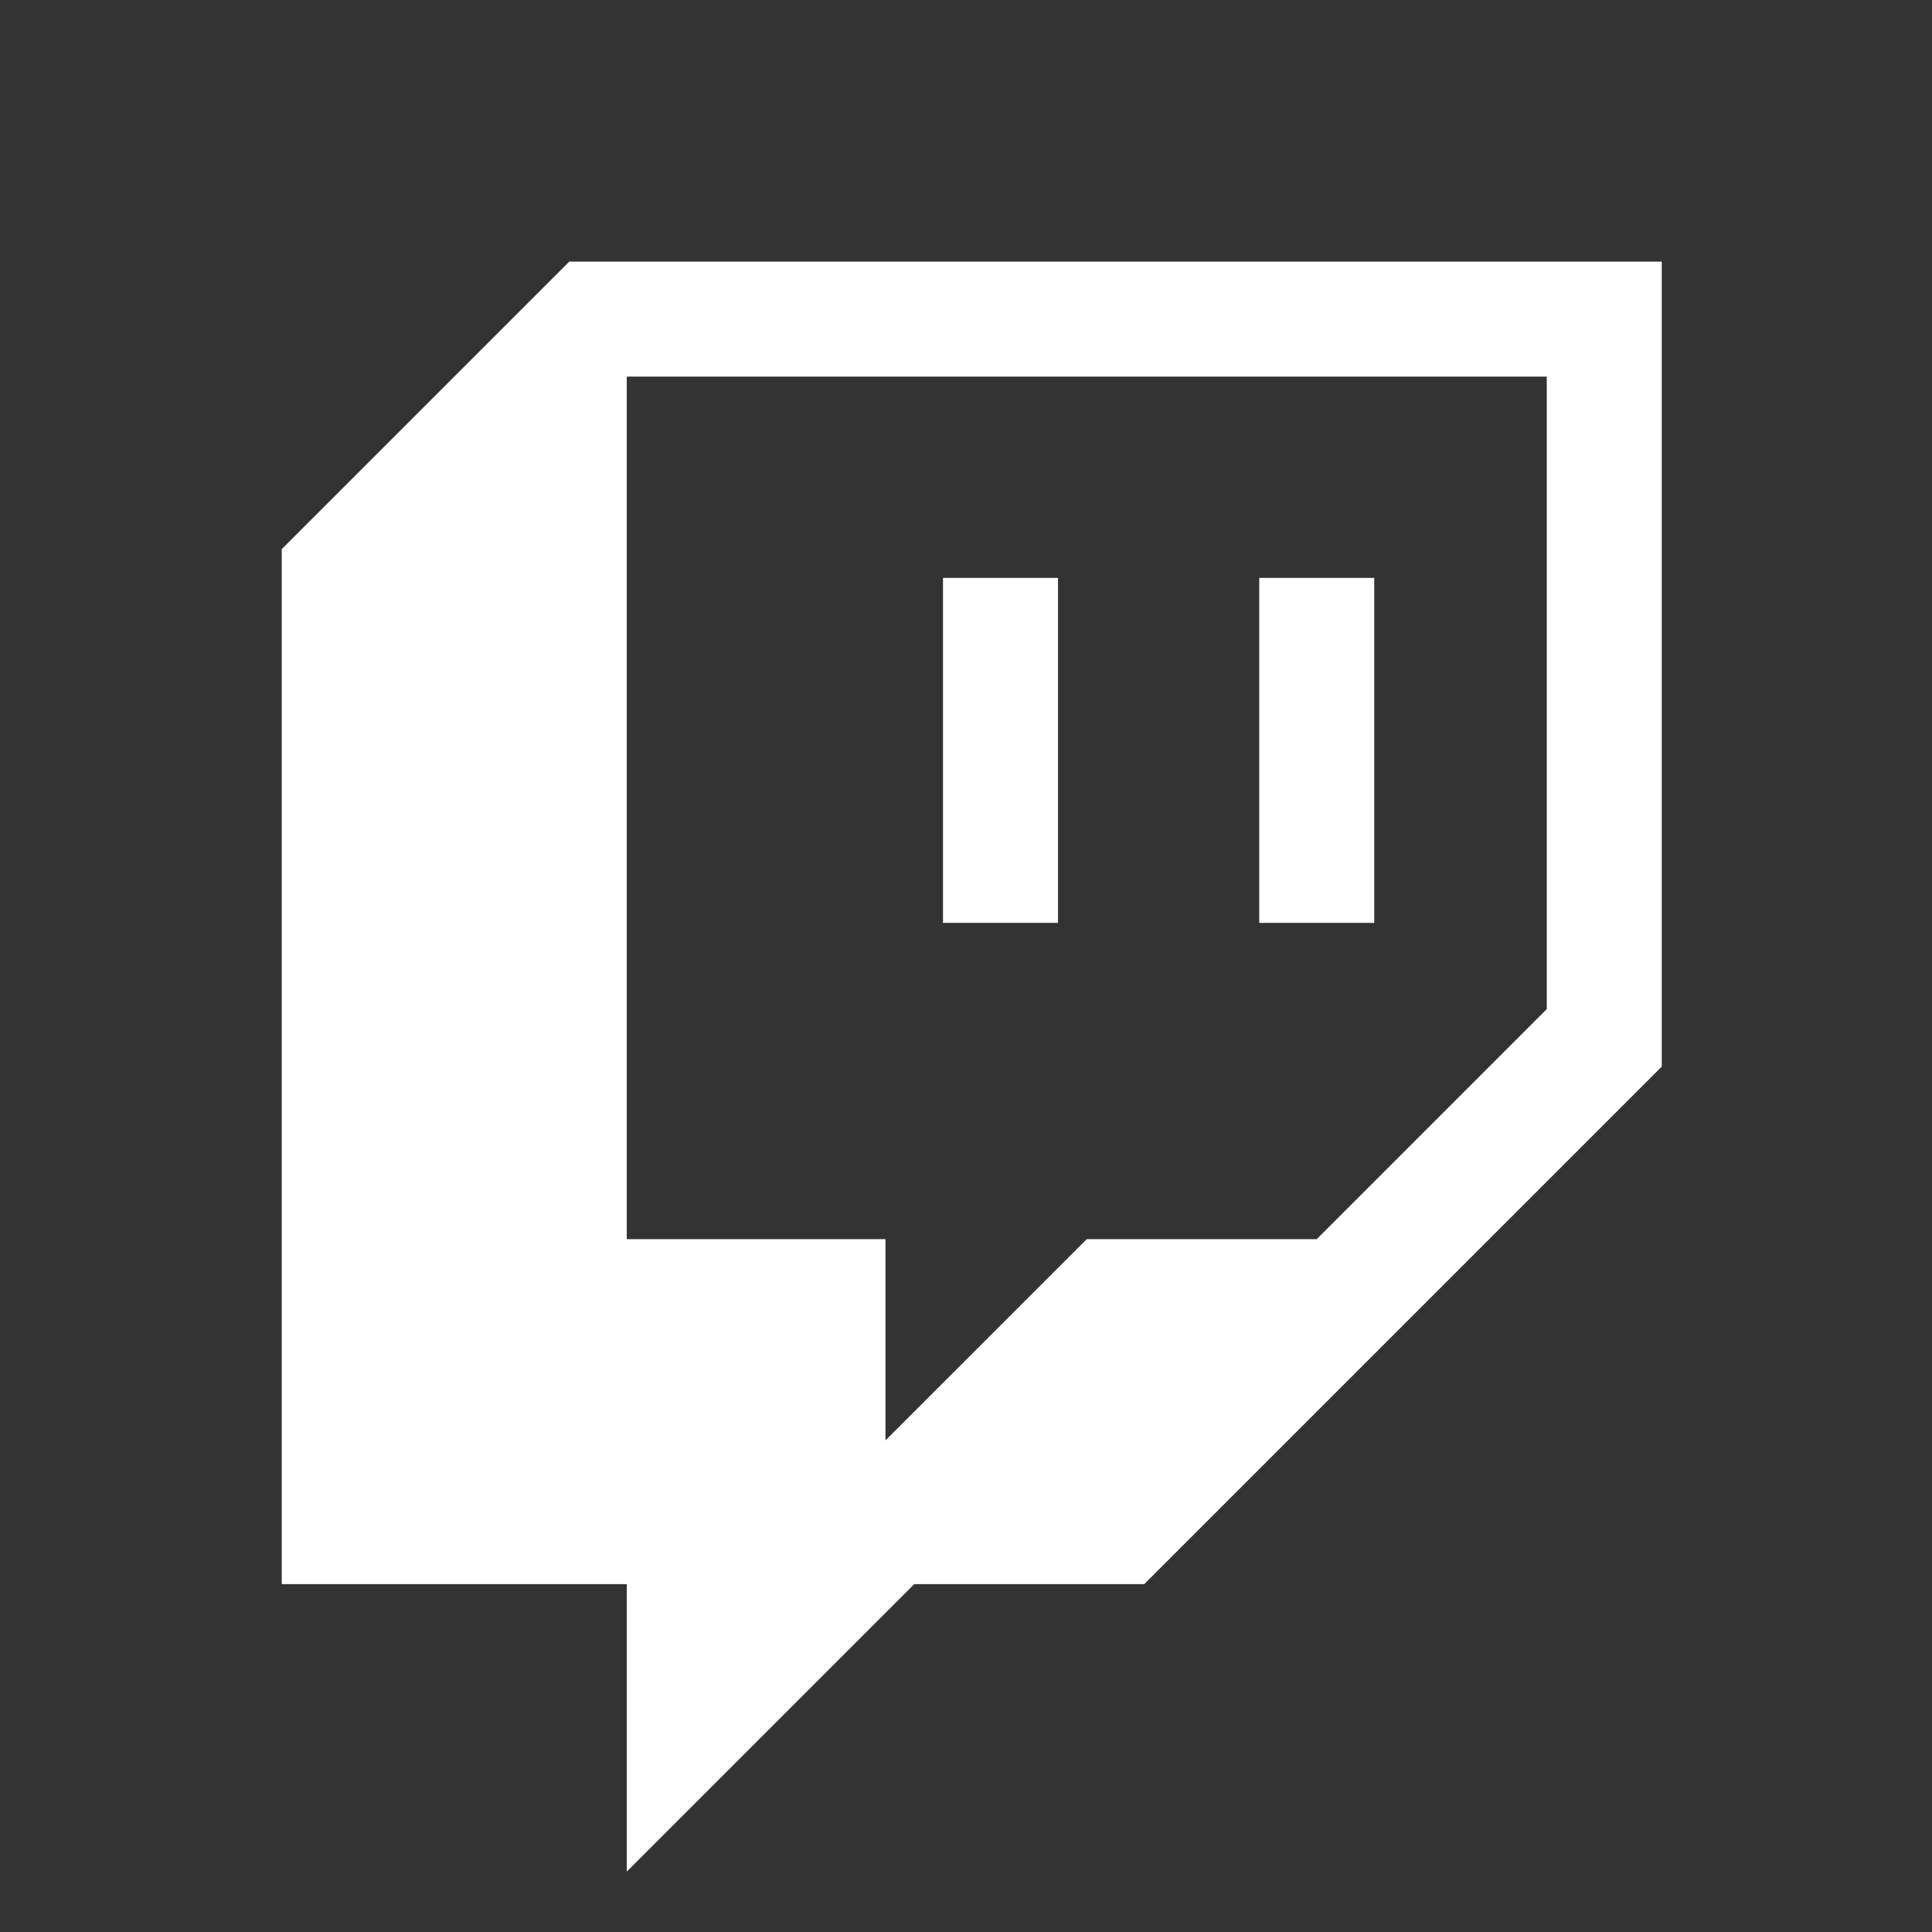
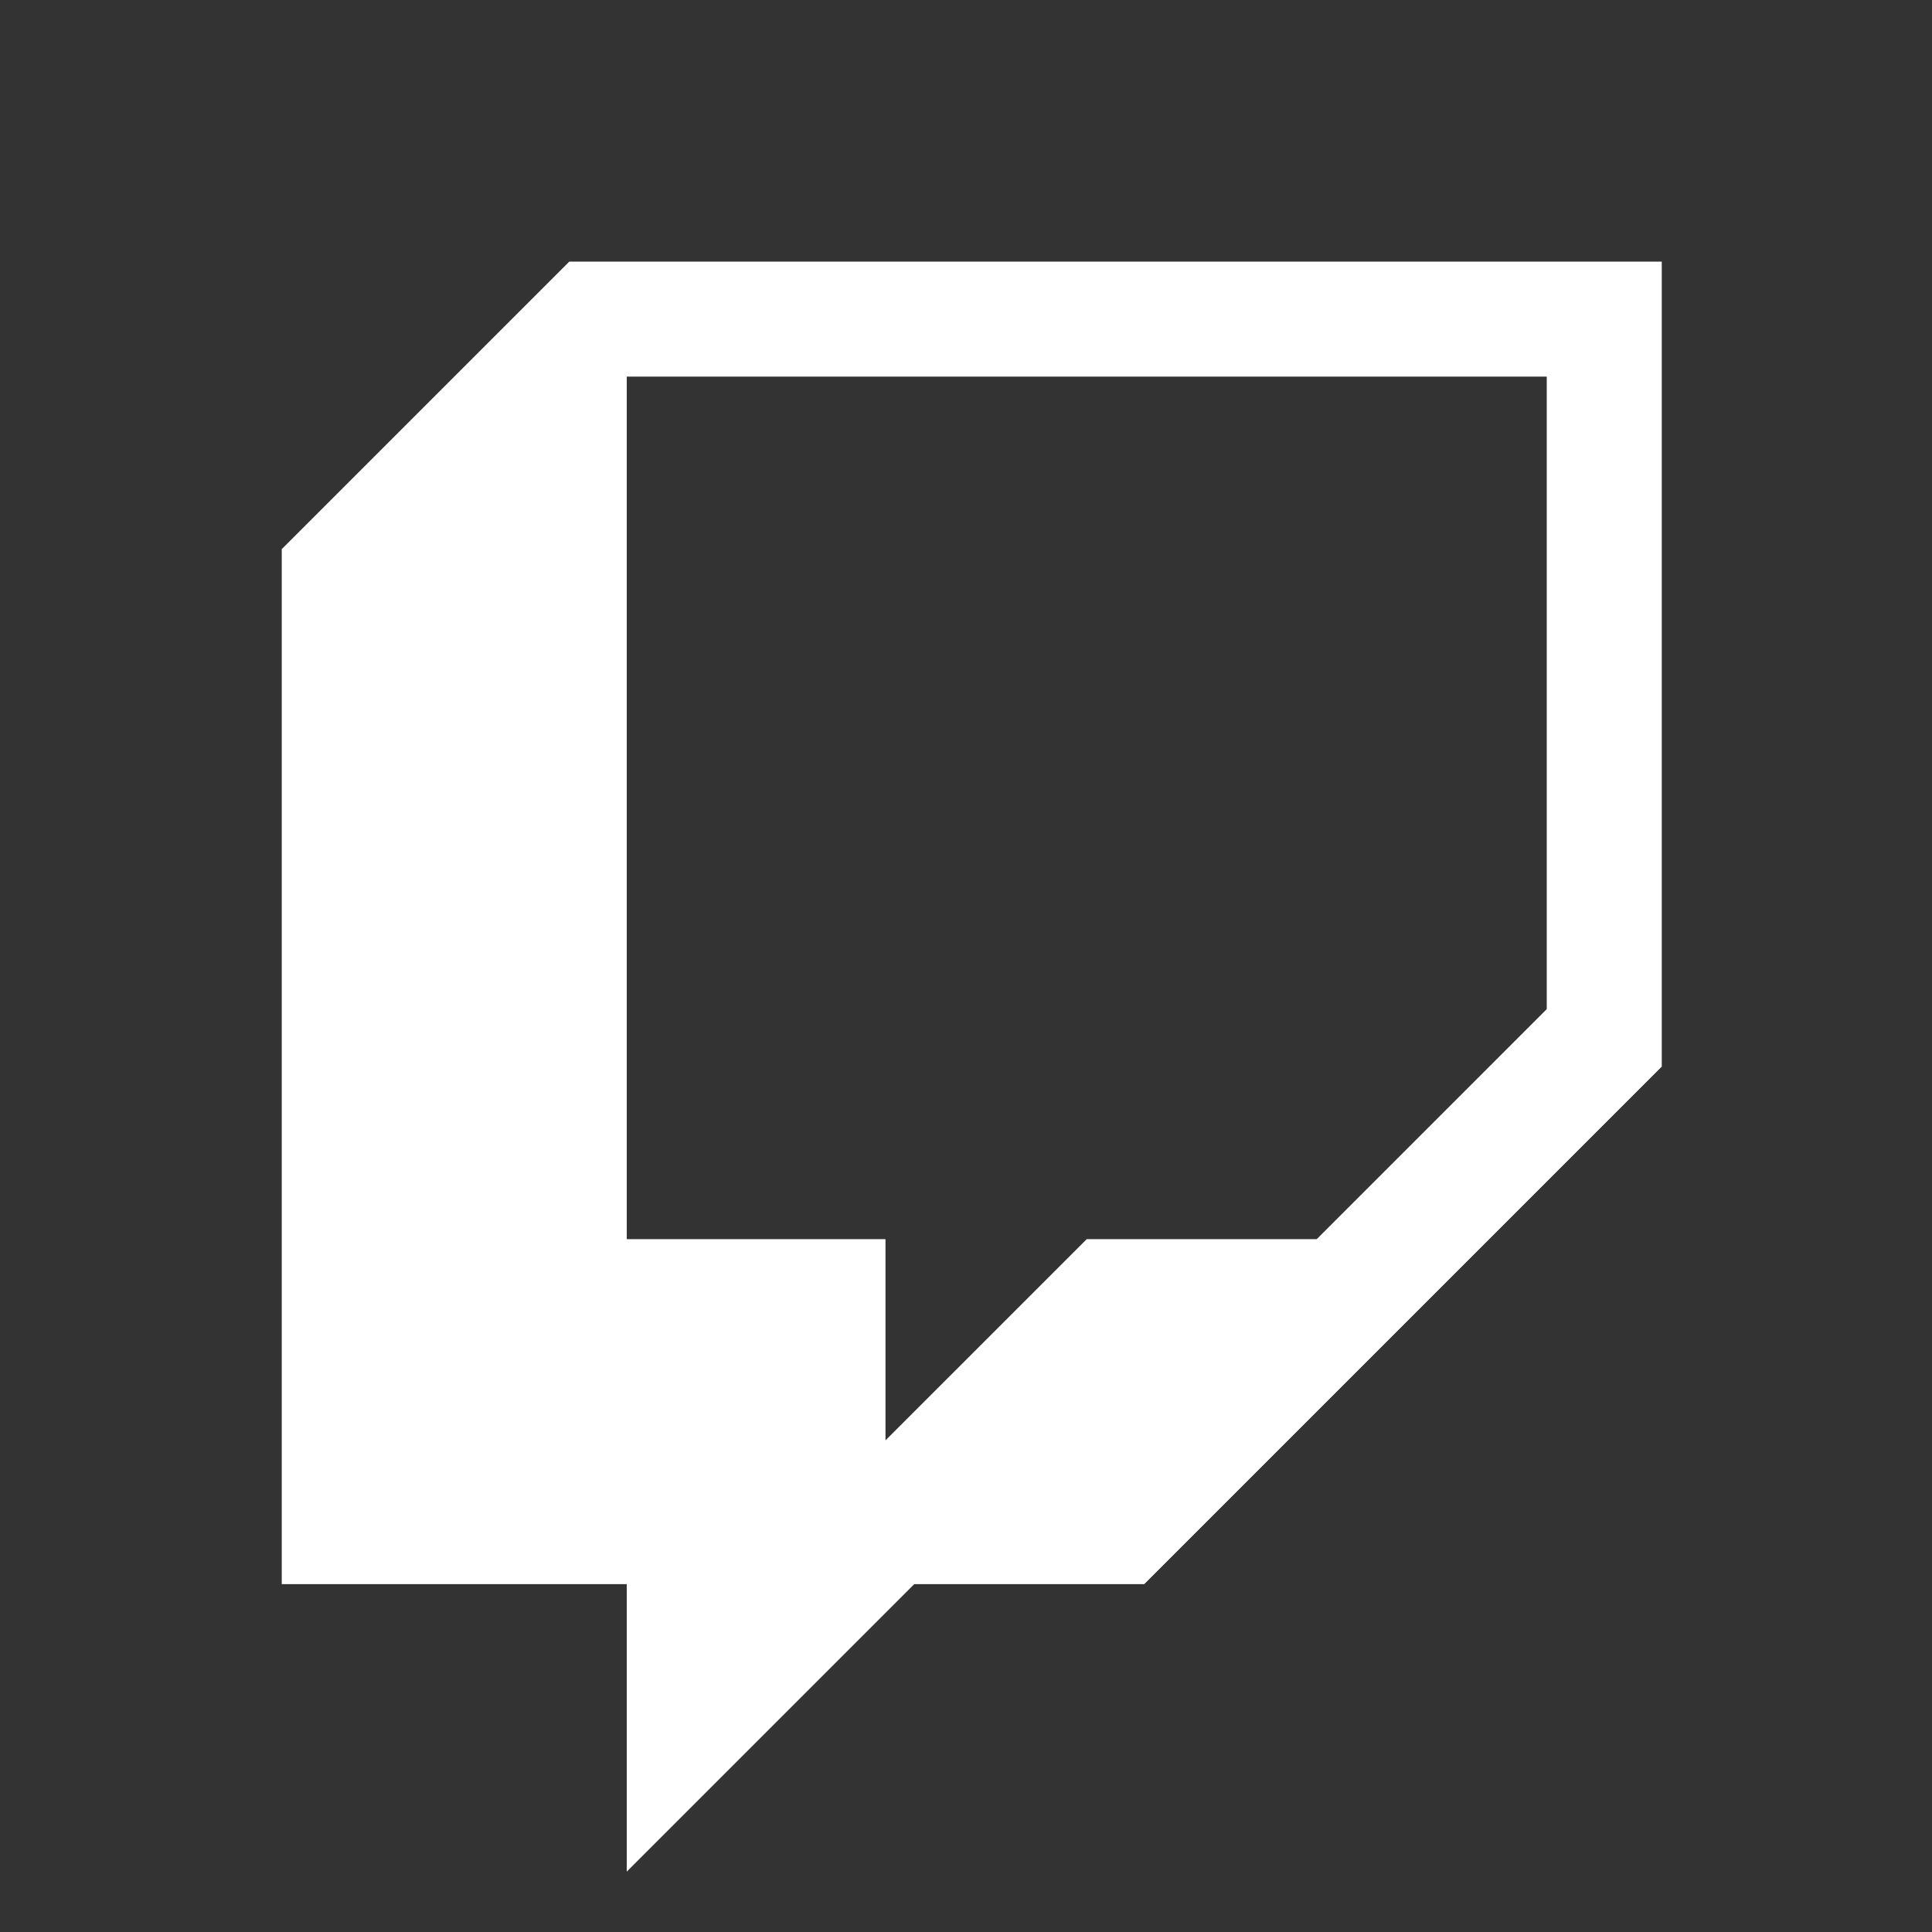
<svg xmlns="http://www.w3.org/2000/svg" width="88" height="88" viewBox="0 0 88 88" fill="none">
  <rect x="0" y="0" width="88" height="88" fill="#333333" stroke="none" />
  <path d="M25.929 11.917L12.833 25.012V72.155H28.548V85.25L41.643 72.155H52.119L75.691 48.583V11.917H25.929ZM70.452 45.964L59.976 56.441H49.5L40.333 65.607V56.441H28.548V17.155H70.452V45.964Z" fill="white" />
-   <path d="M62.595 26.322H57.357V42.036H62.595V26.322Z" fill="white" />
-   <path d="M48.191 26.322H42.952V42.036H48.191V26.322Z" fill="white" />
</svg>